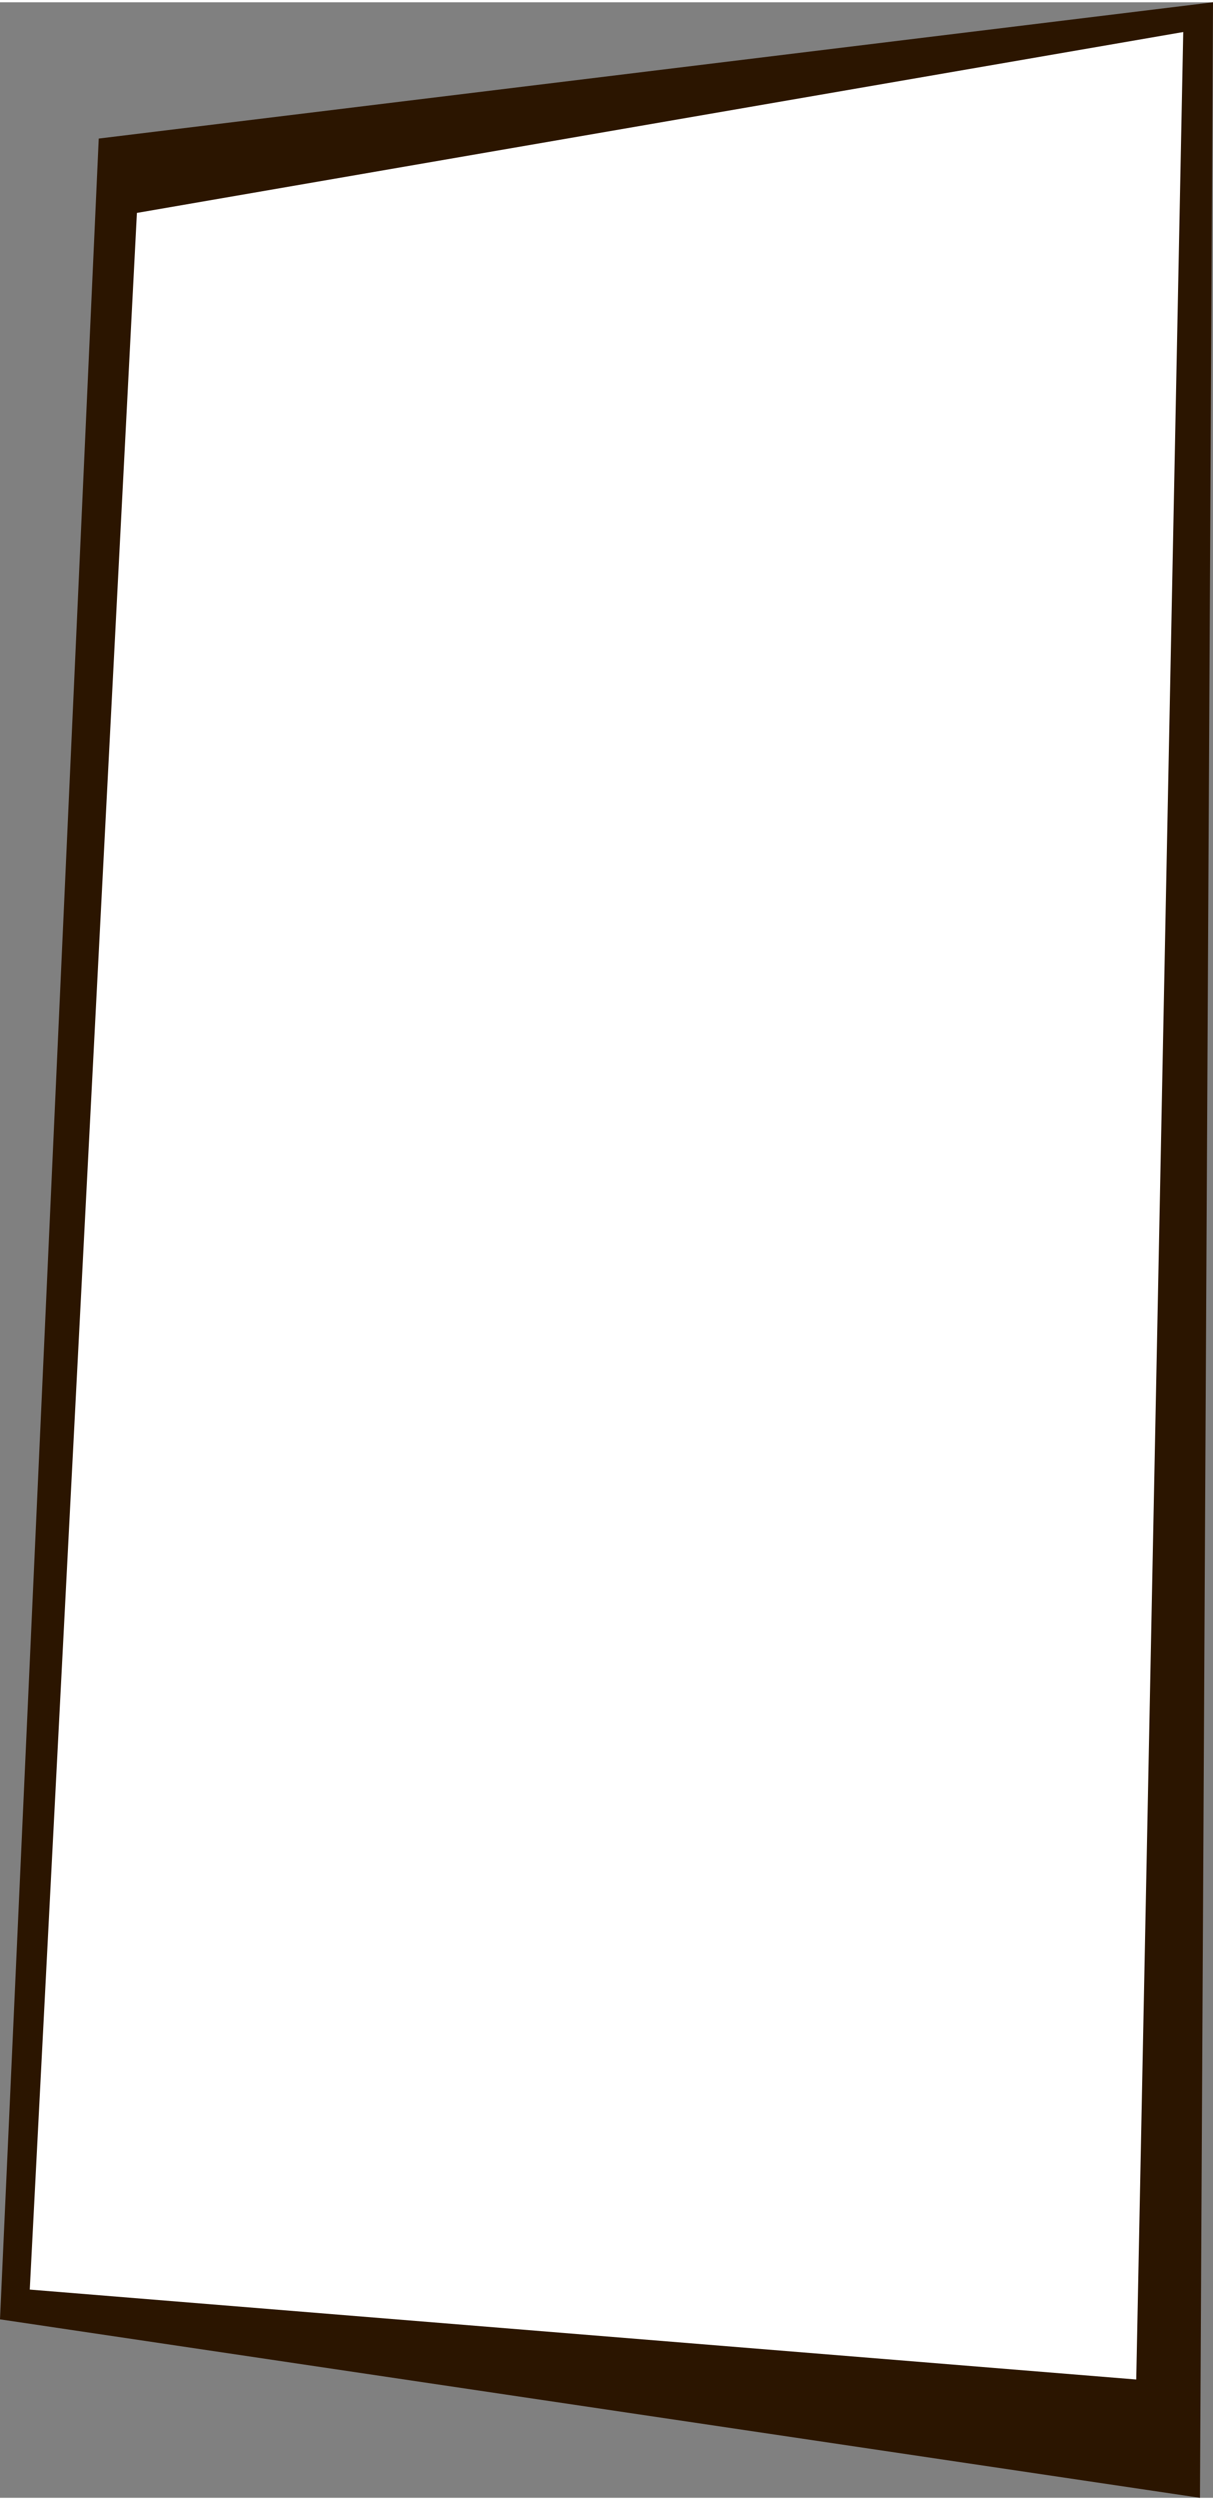
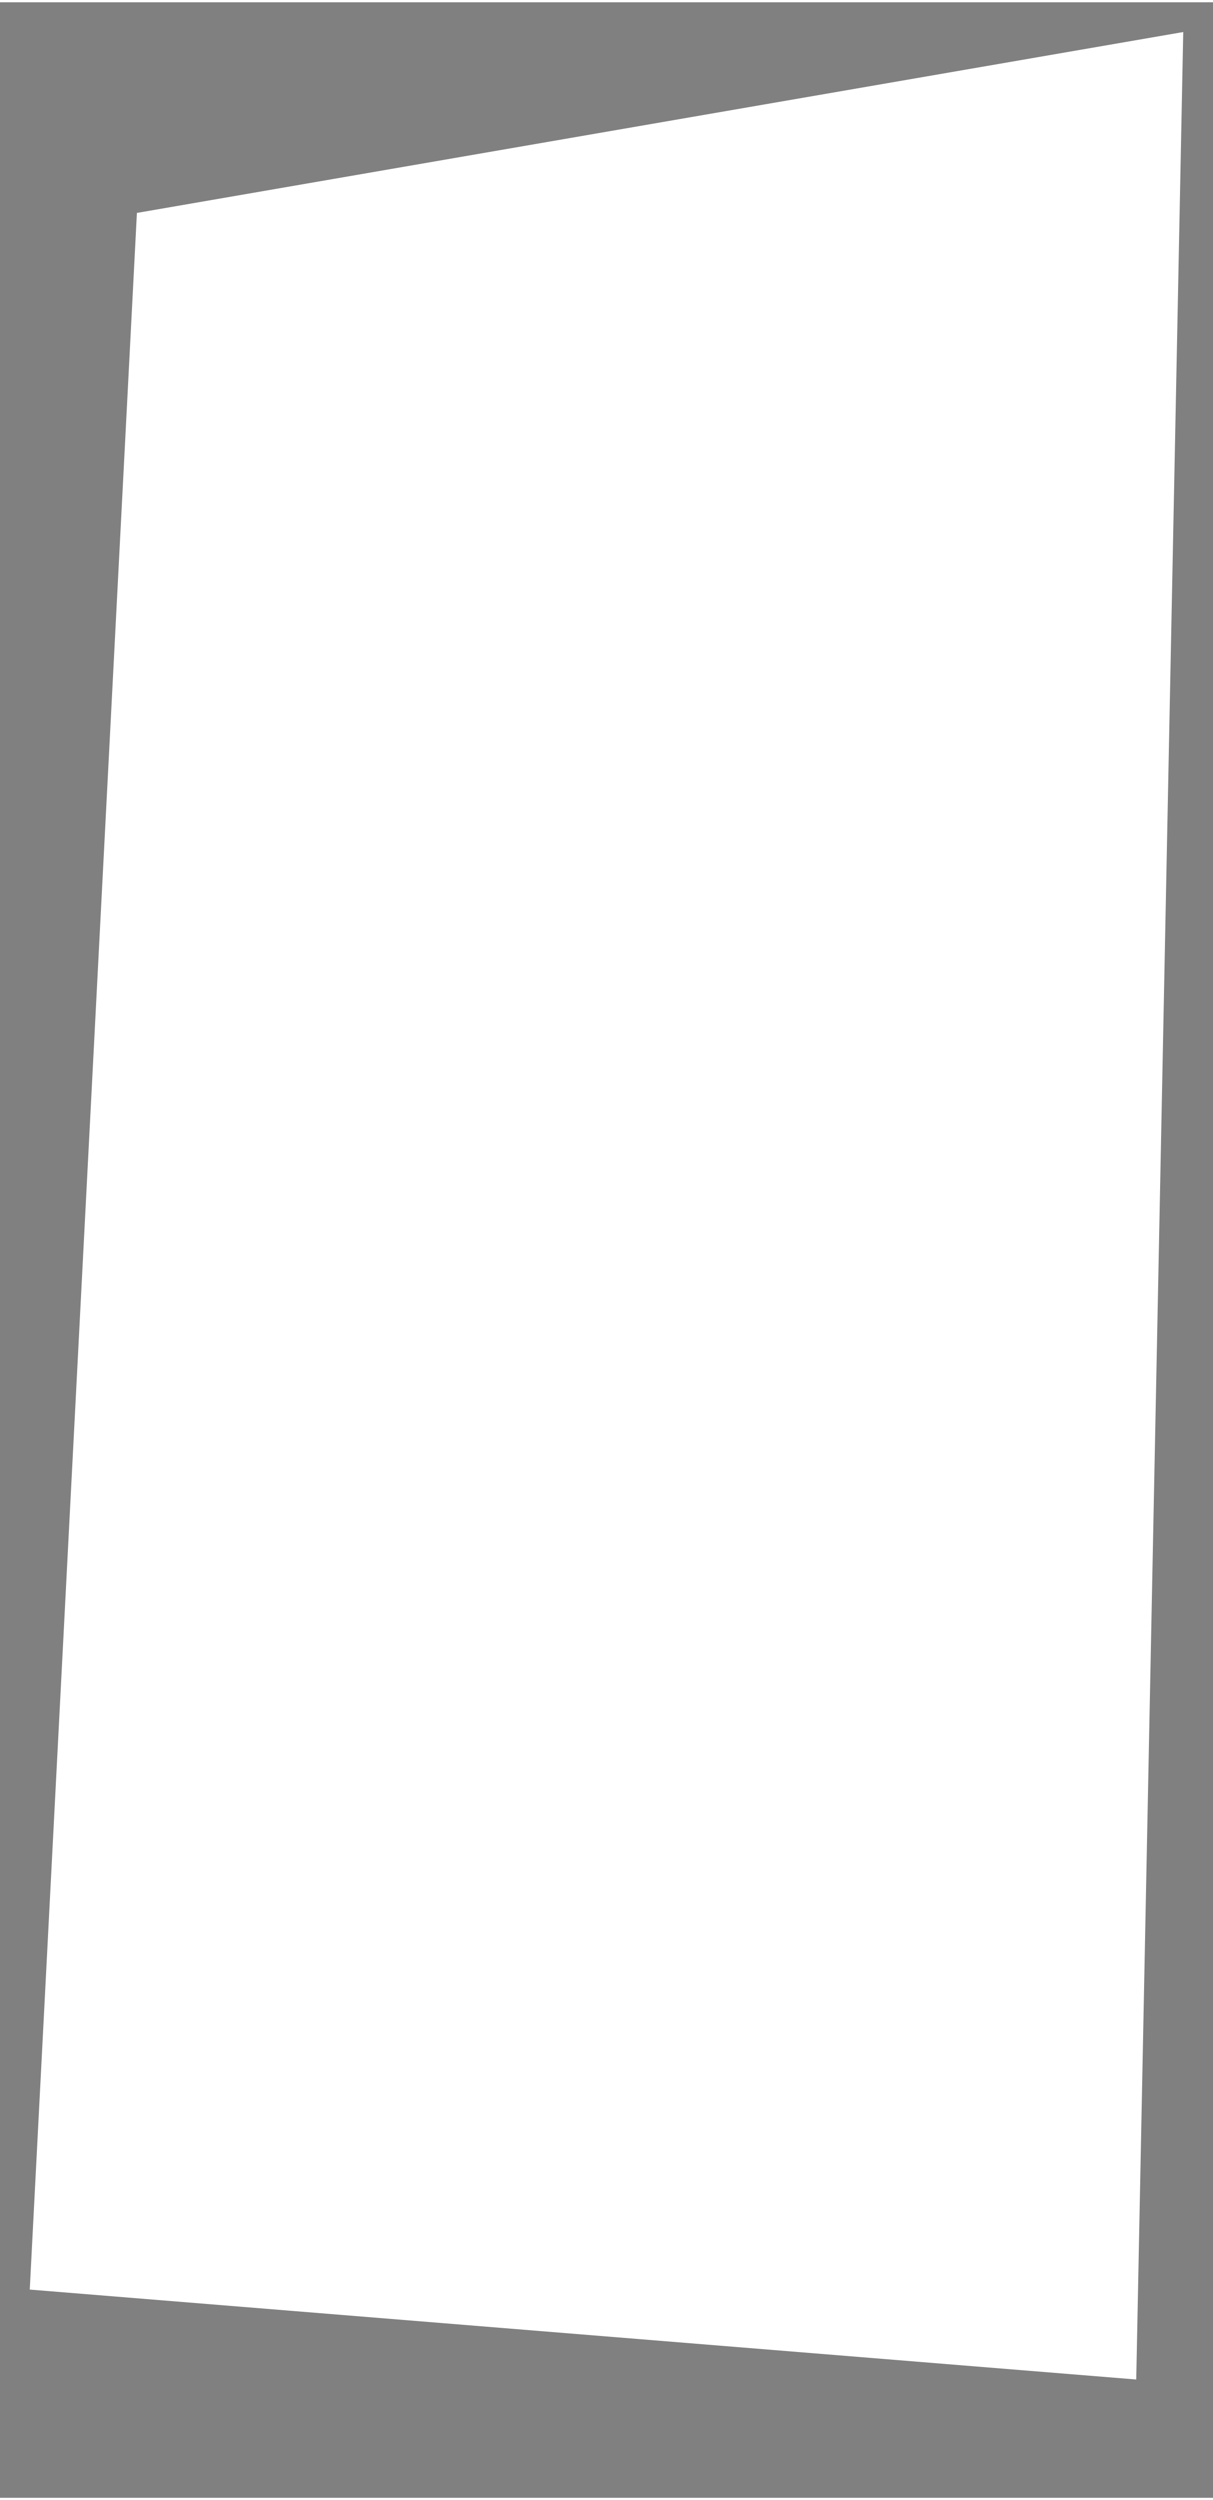
<svg xmlns="http://www.w3.org/2000/svg" id="Isolation_Mode67b8b0afe7152" data-name="Isolation Mode" viewBox="0 0 115.35 237.29" aria-hidden="true" width="115px" height="237px">
  <rect x="0" y="0" width="115.35" height="237.29" fill="#808080" stroke="none" />
  <defs>
    <linearGradient class="cerosgradient" data-cerosgradient="true" id="CerosGradient_id3909c80c2" gradientUnits="userSpaceOnUse" x1="50%" y1="100%" x2="50%" y2="0%">
      <stop offset="0%" stop-color="#d1d1d1" />
      <stop offset="100%" stop-color="#d1d1d1" />
    </linearGradient>
    <linearGradient />
    <style>
      .cls-1-67b8b0afe7152{
        fill: #fff;
      }

      .cls-2-67b8b0afe7152{
        fill: #2b1500;
      }
    </style>
  </defs>
-   <polygon class="cls-2-67b8b0afe7152" points="114.11 237.29 0 220.32 9.39 12.96 115.35 0 114.11 237.29" />
  <polygon class="cls-1-67b8b0afe7152" points="108.05 226.04 2.83 217.49 13.02 20.03 112.52 2.83 108.05 226.04" />
</svg>